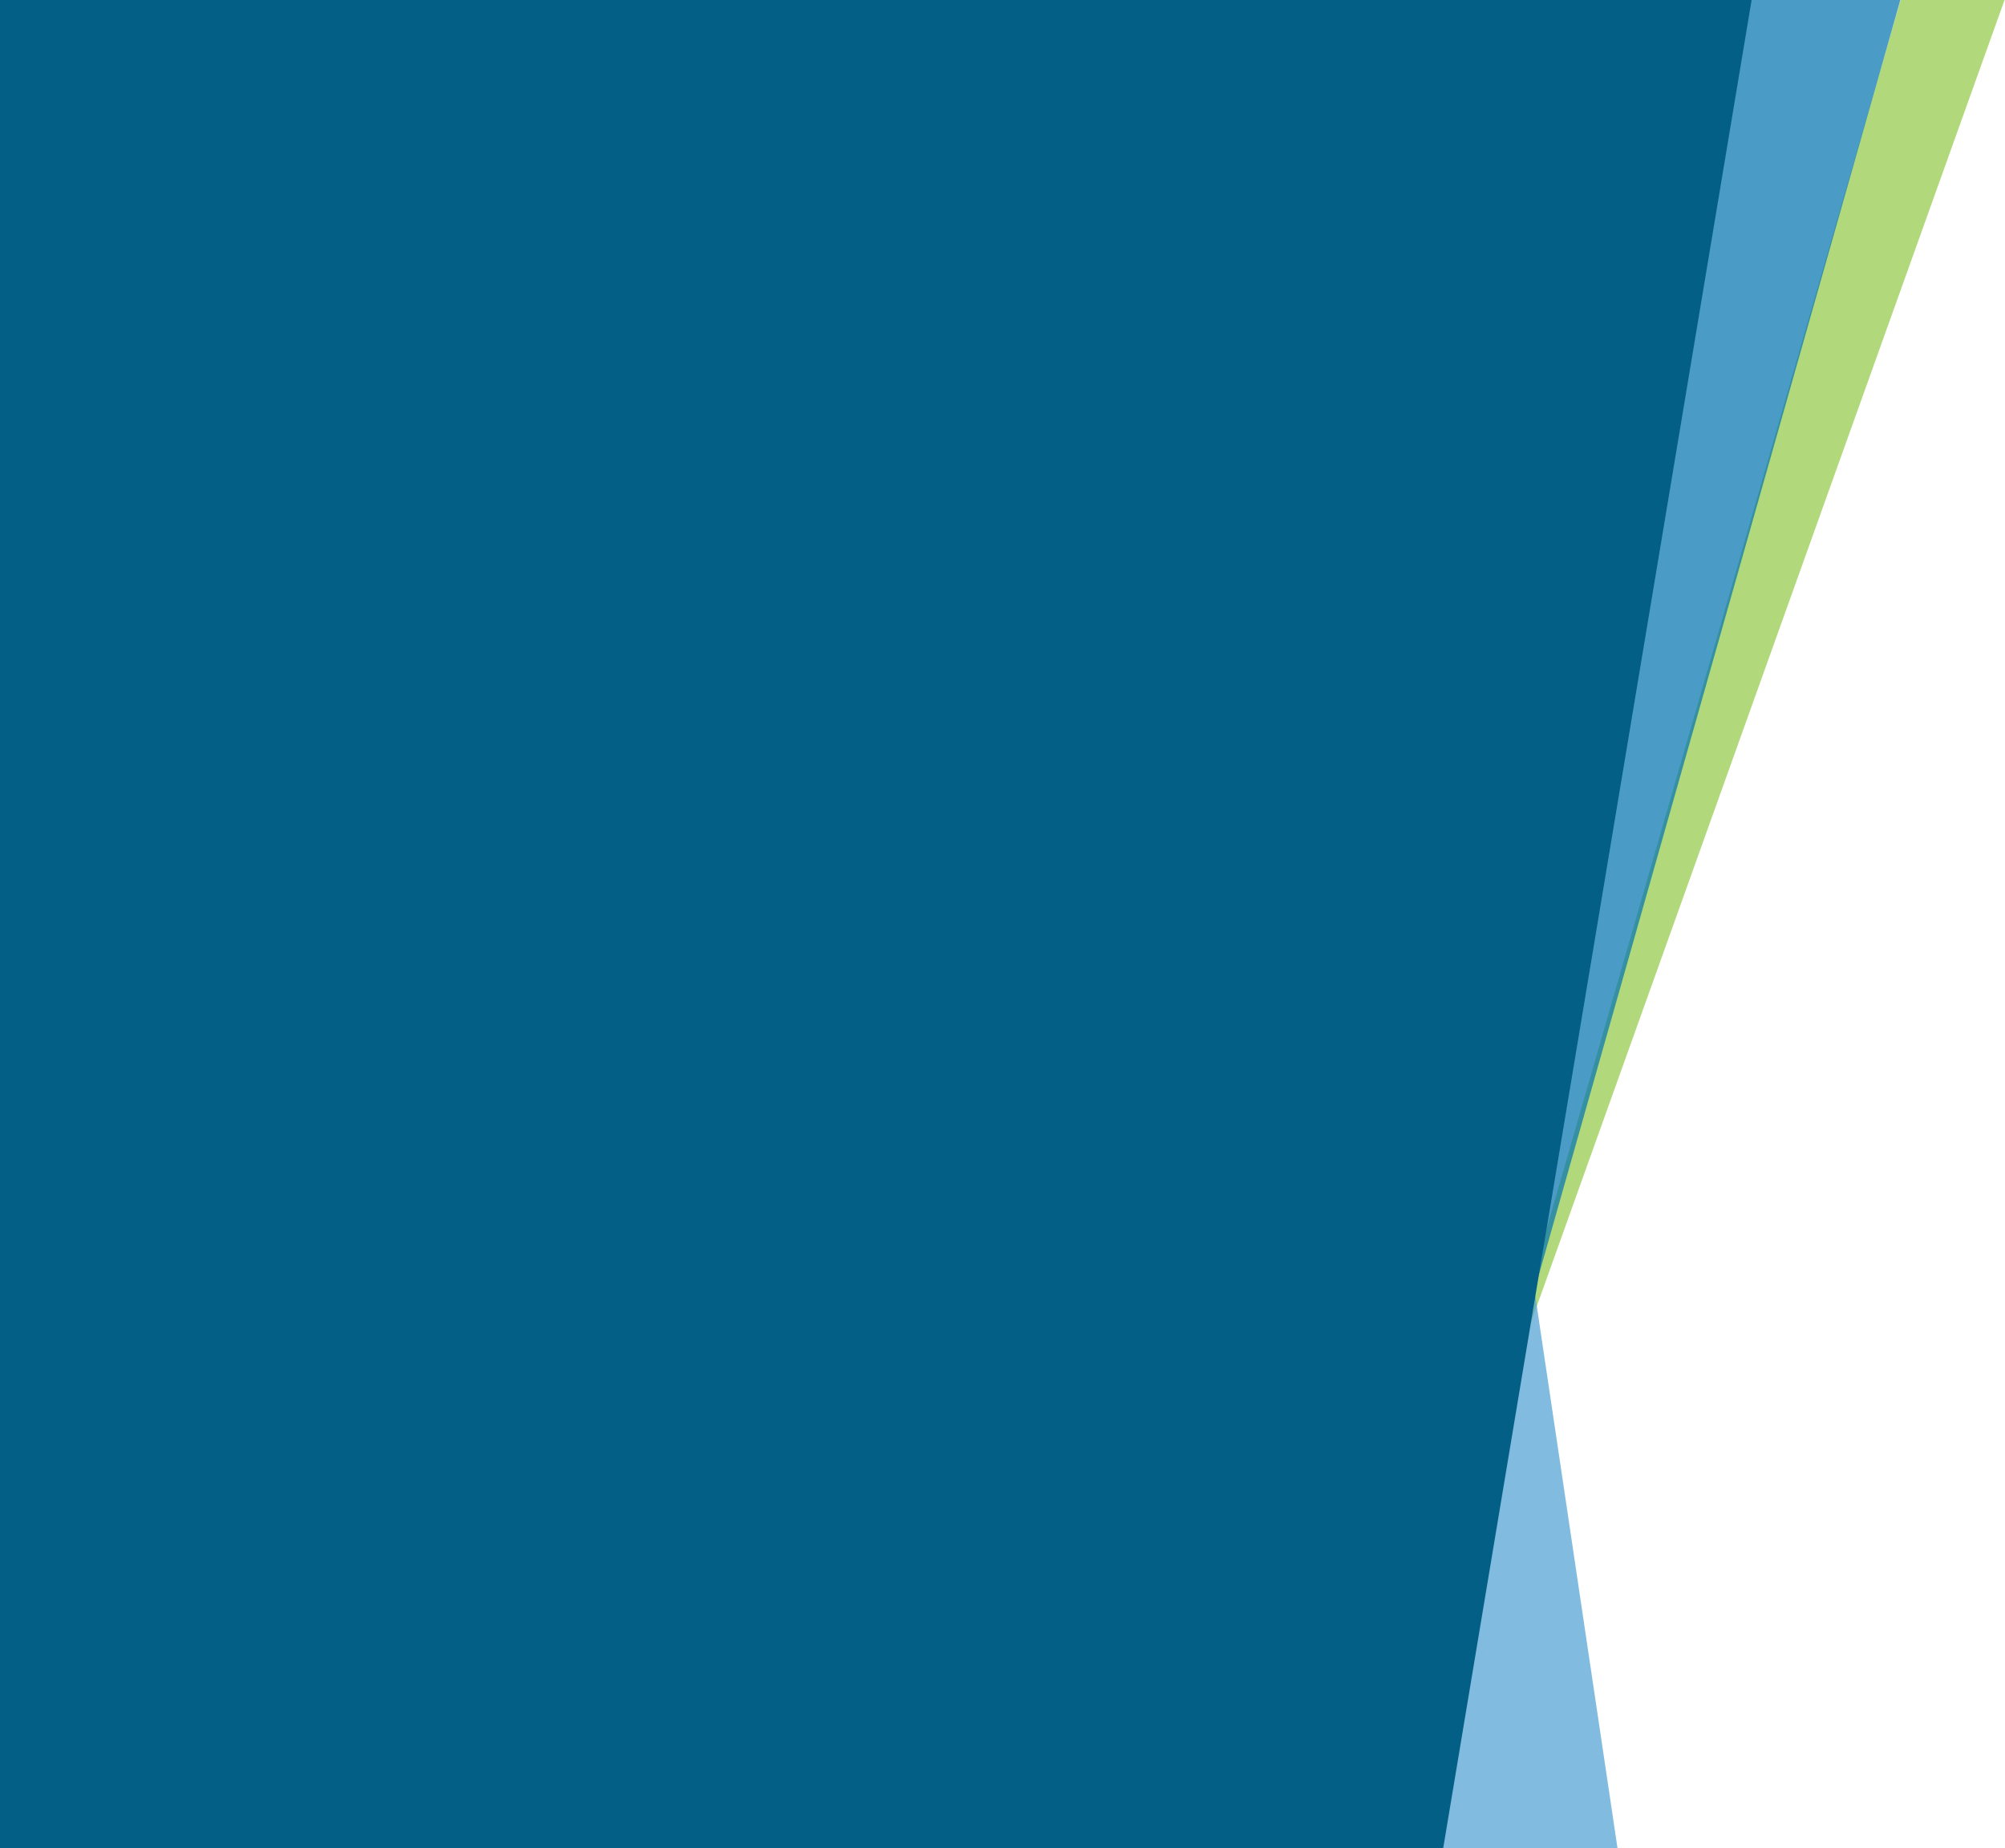
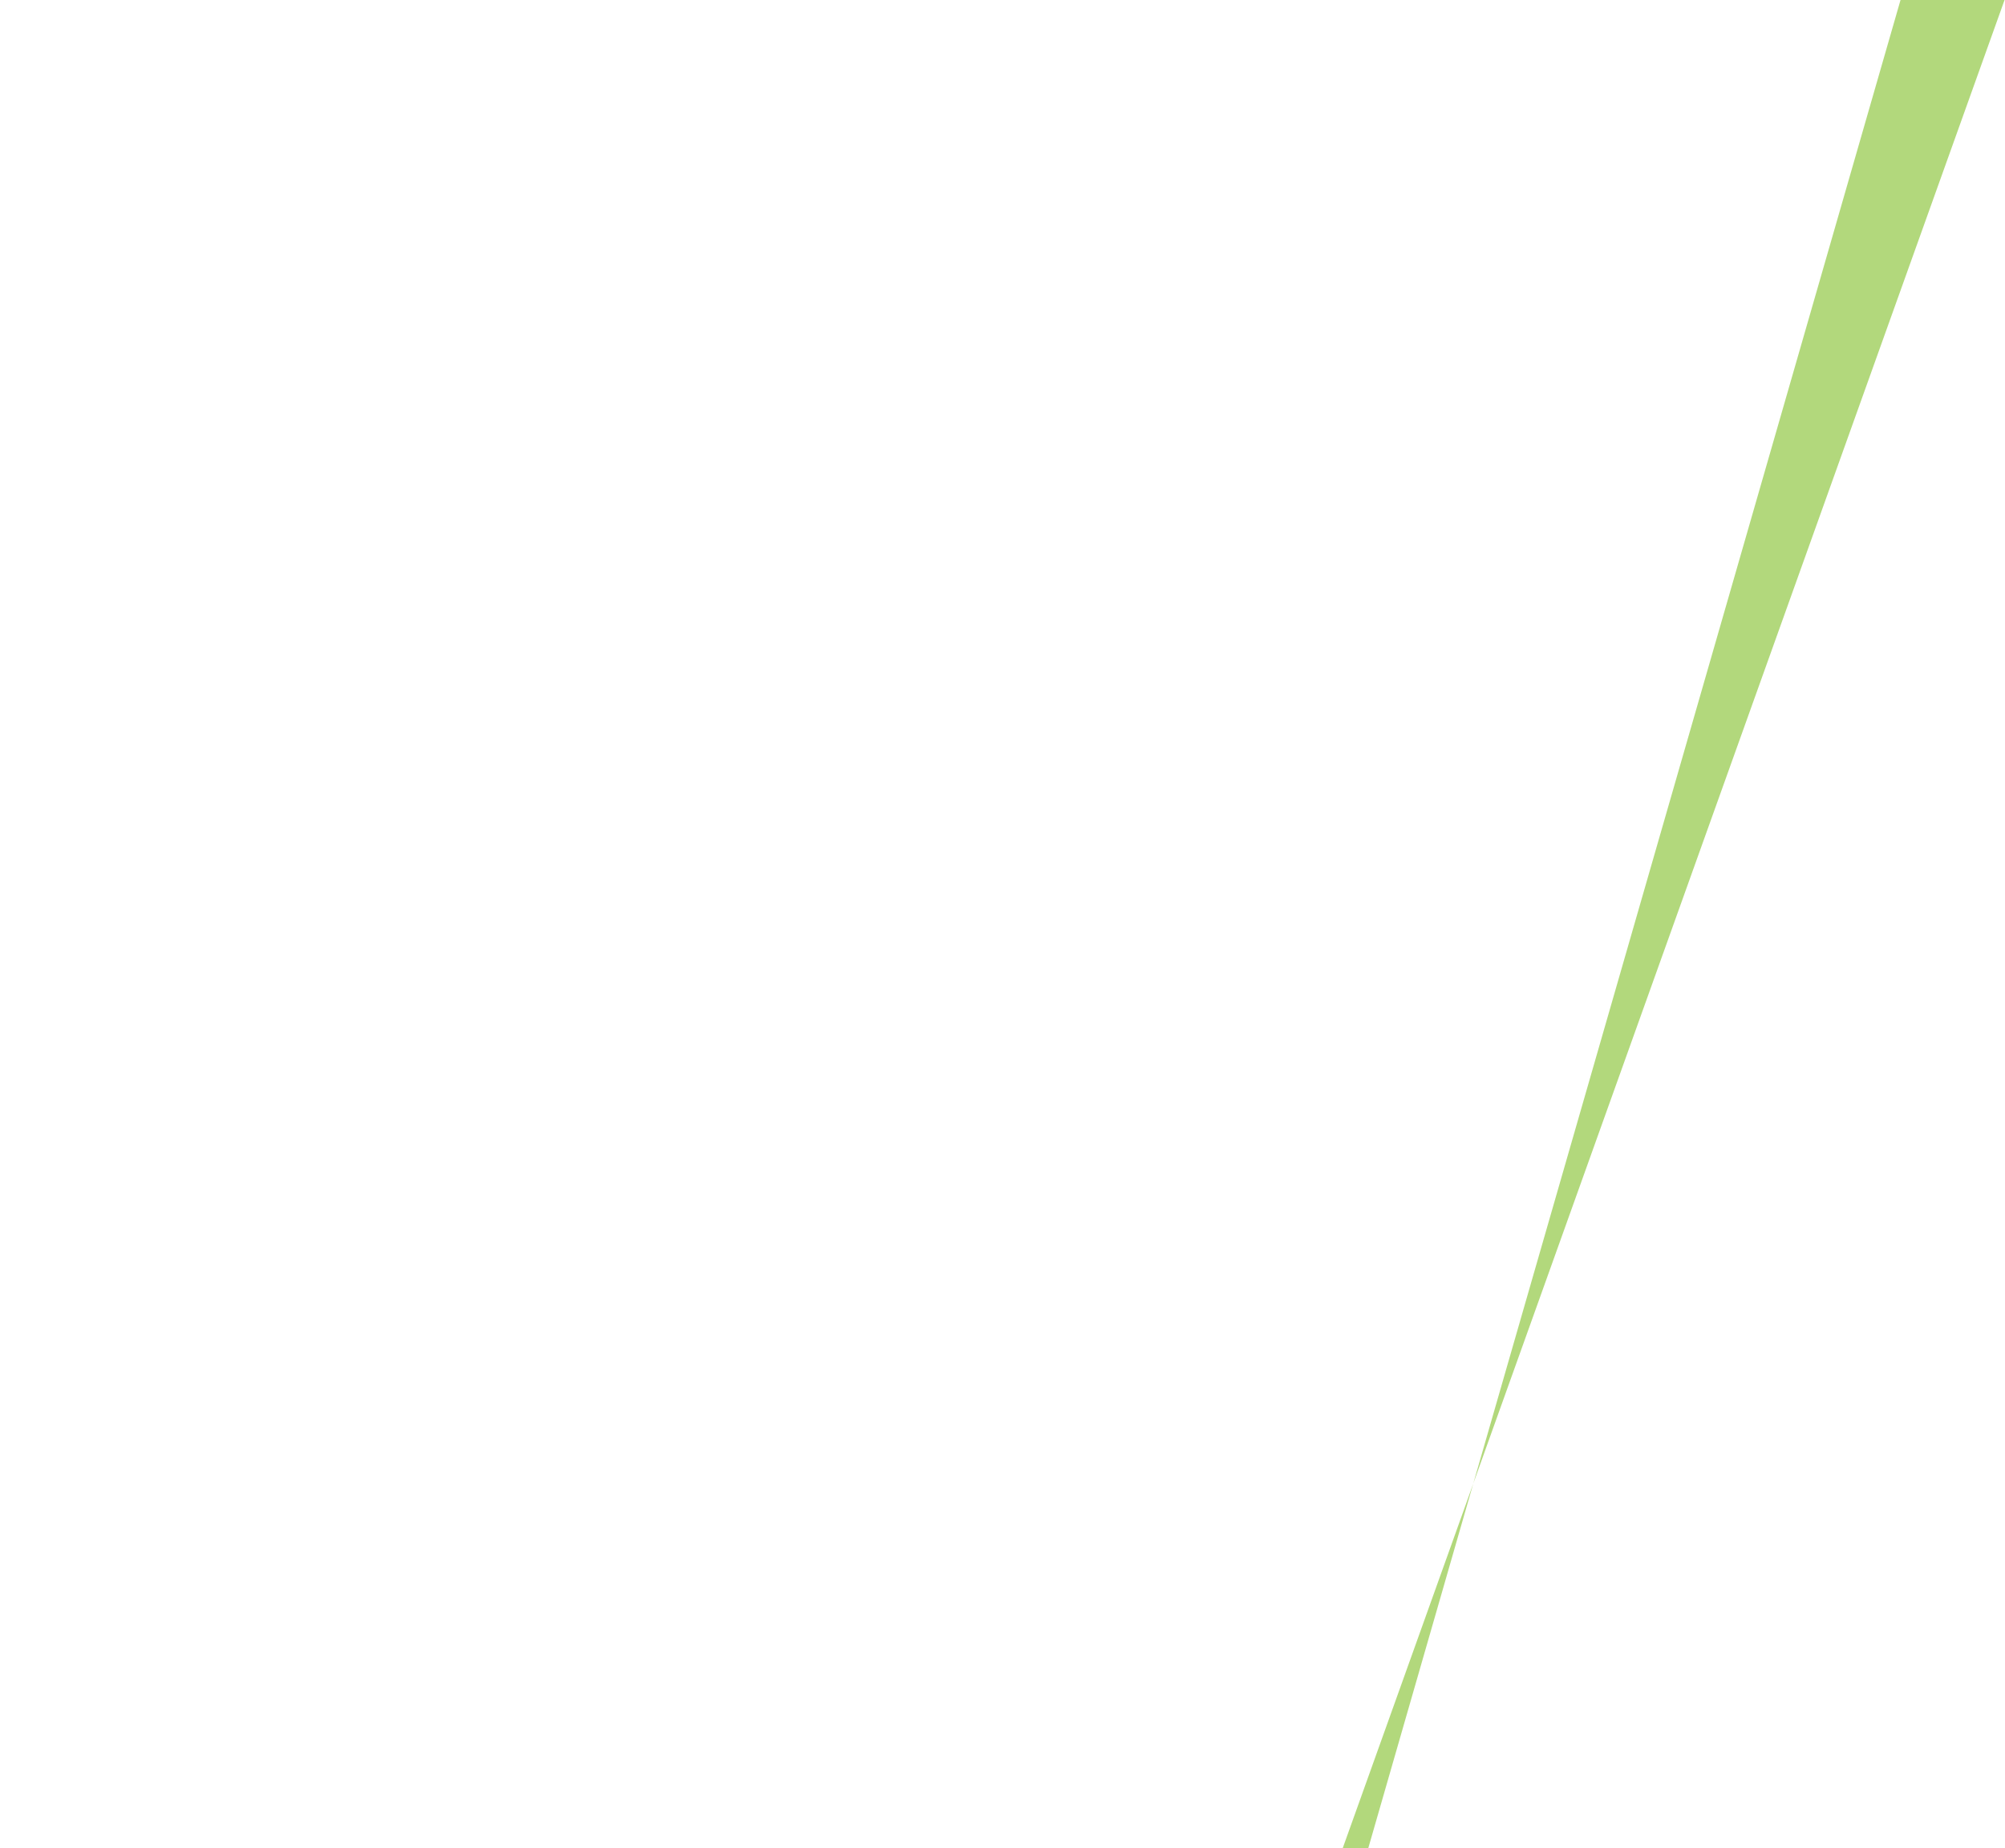
<svg xmlns="http://www.w3.org/2000/svg" width="728" height="671" viewBox="0 0 728 671" fill="none">
  <path opacity="0.709" d="M690.066 0H727.836L487.523 671H496.805L690.066 0Z" fill="#93C847" />
-   <path opacity="0.709" d="M74 0L487.395 0L587.309 671H74L74 0Z" fill="#4EA1D3" />
-   <path opacity="0.709" d="M54 0L690 0L499.719 671H54L54 0Z" fill="#0273B1" />
-   <path d="M0 0L636 0L524.014 671H0L0 0Z" fill="#035F85" />
</svg>